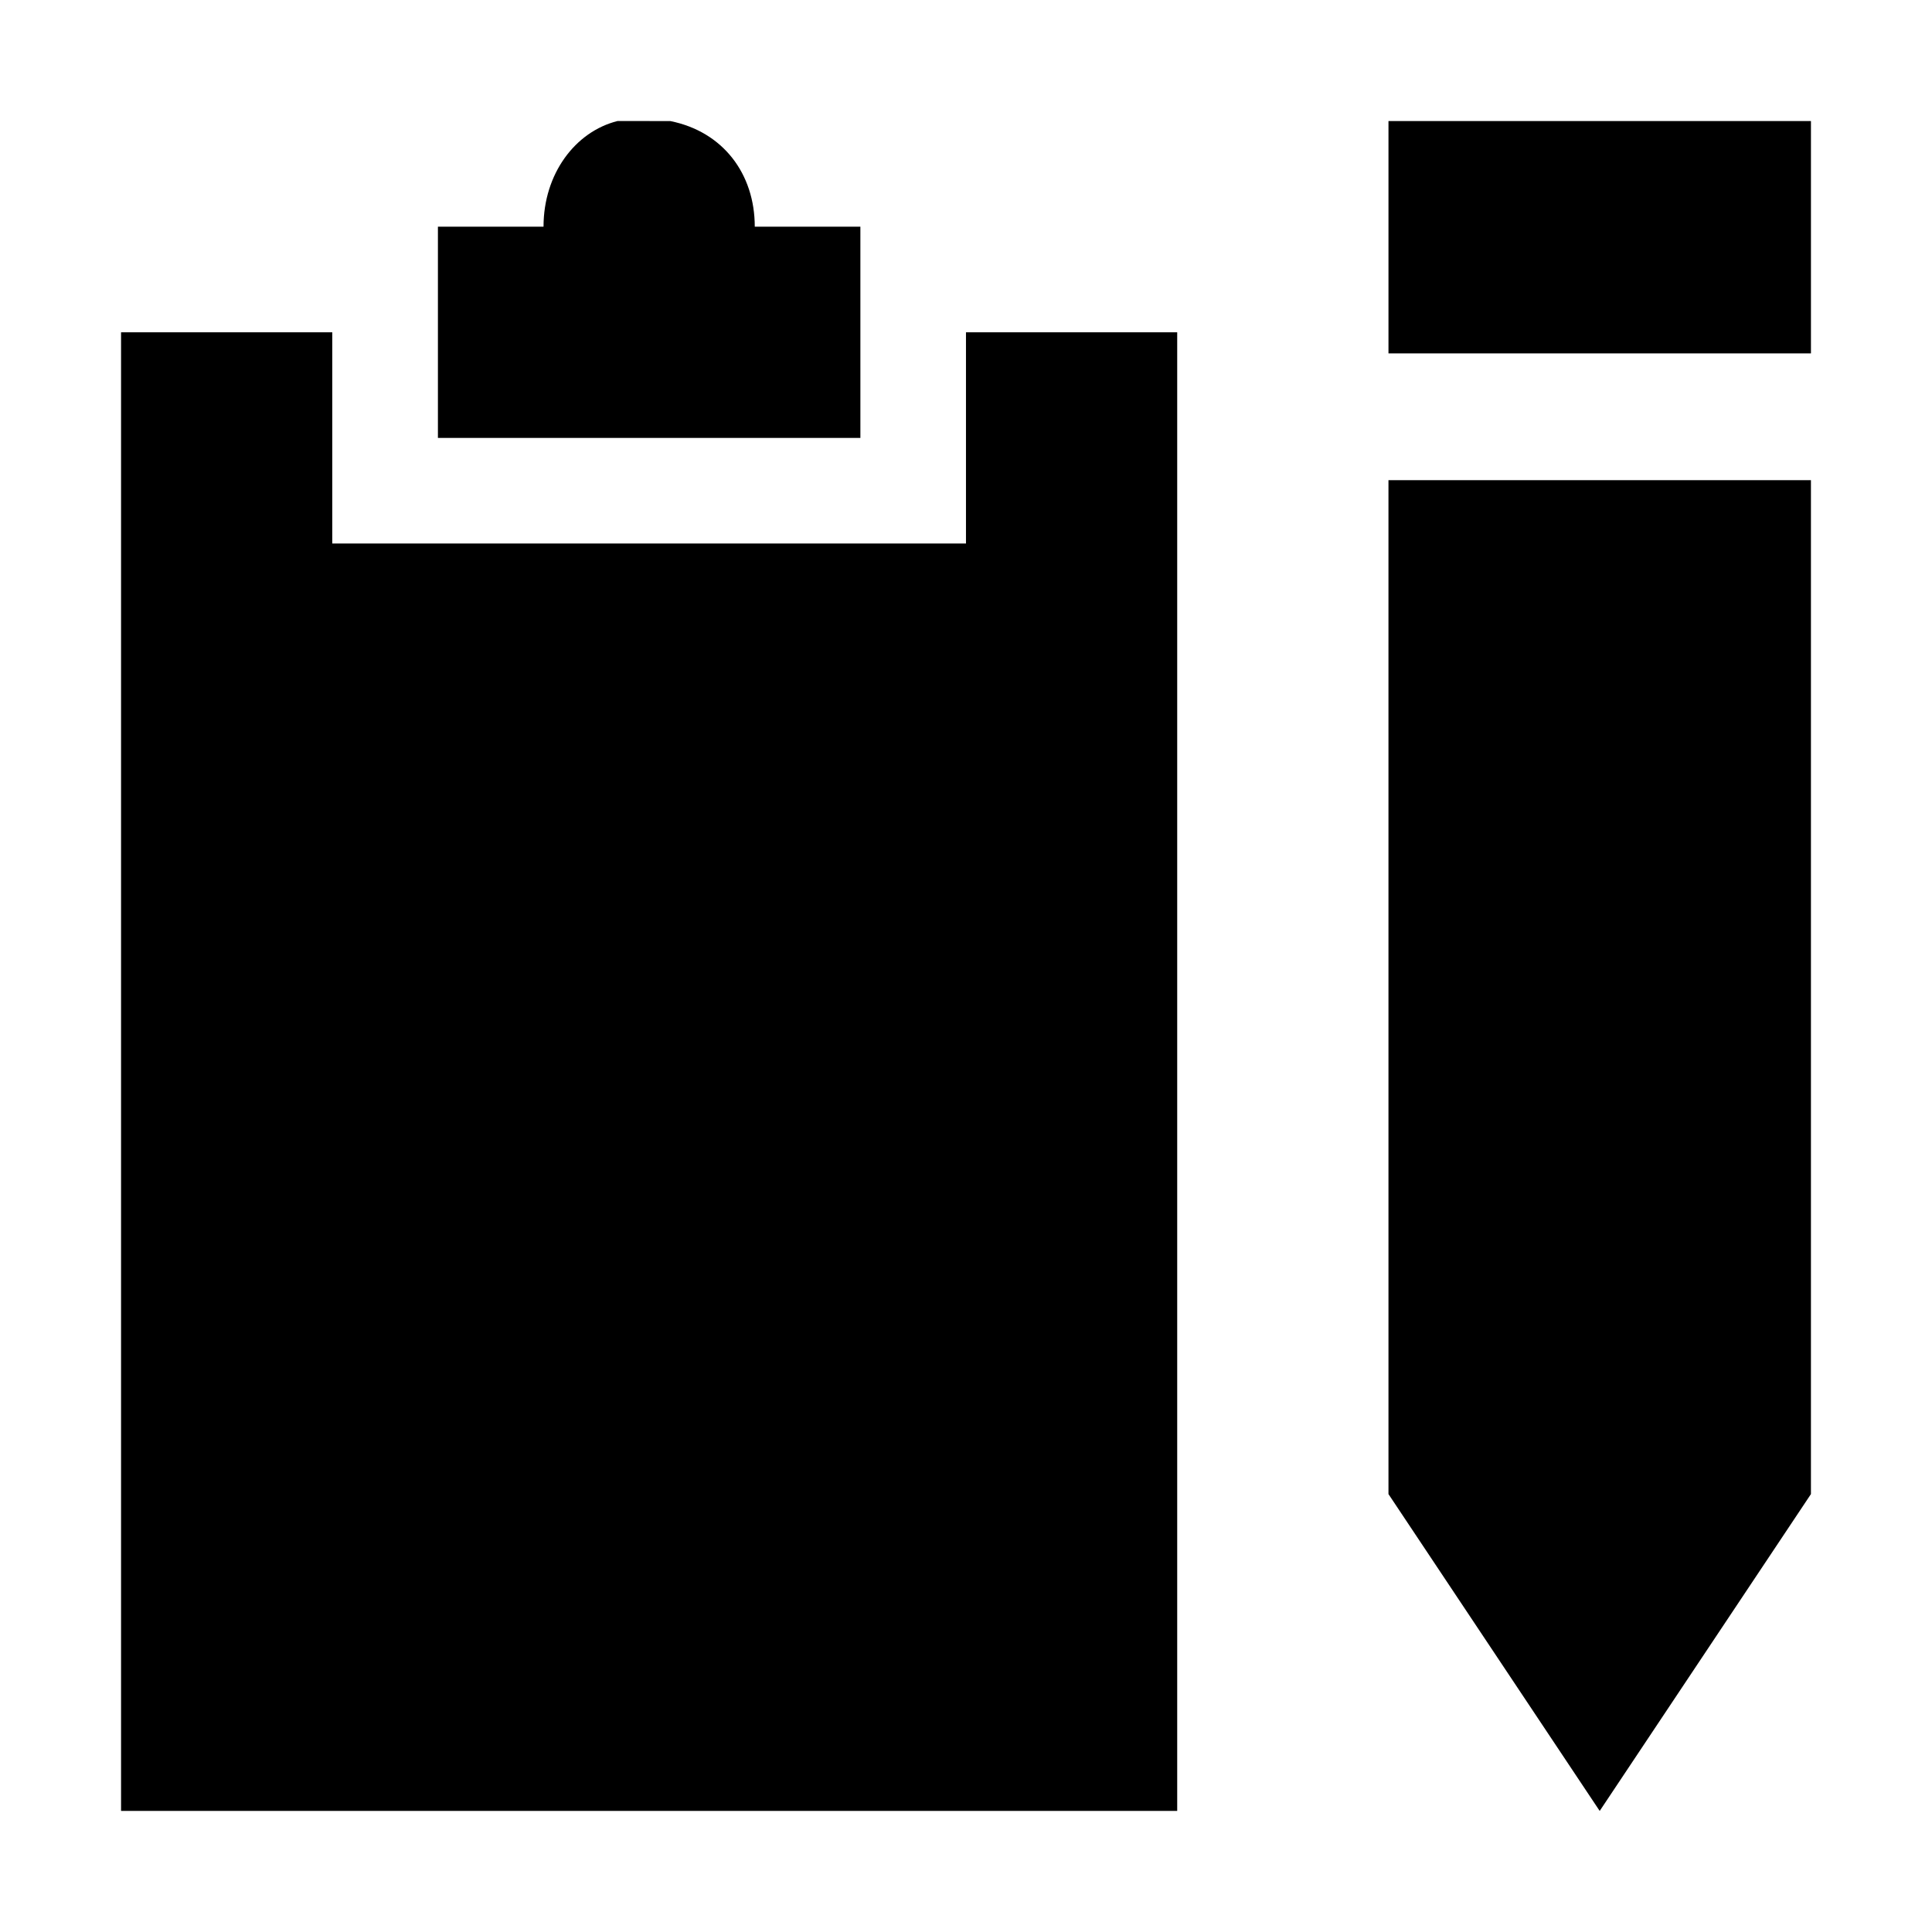
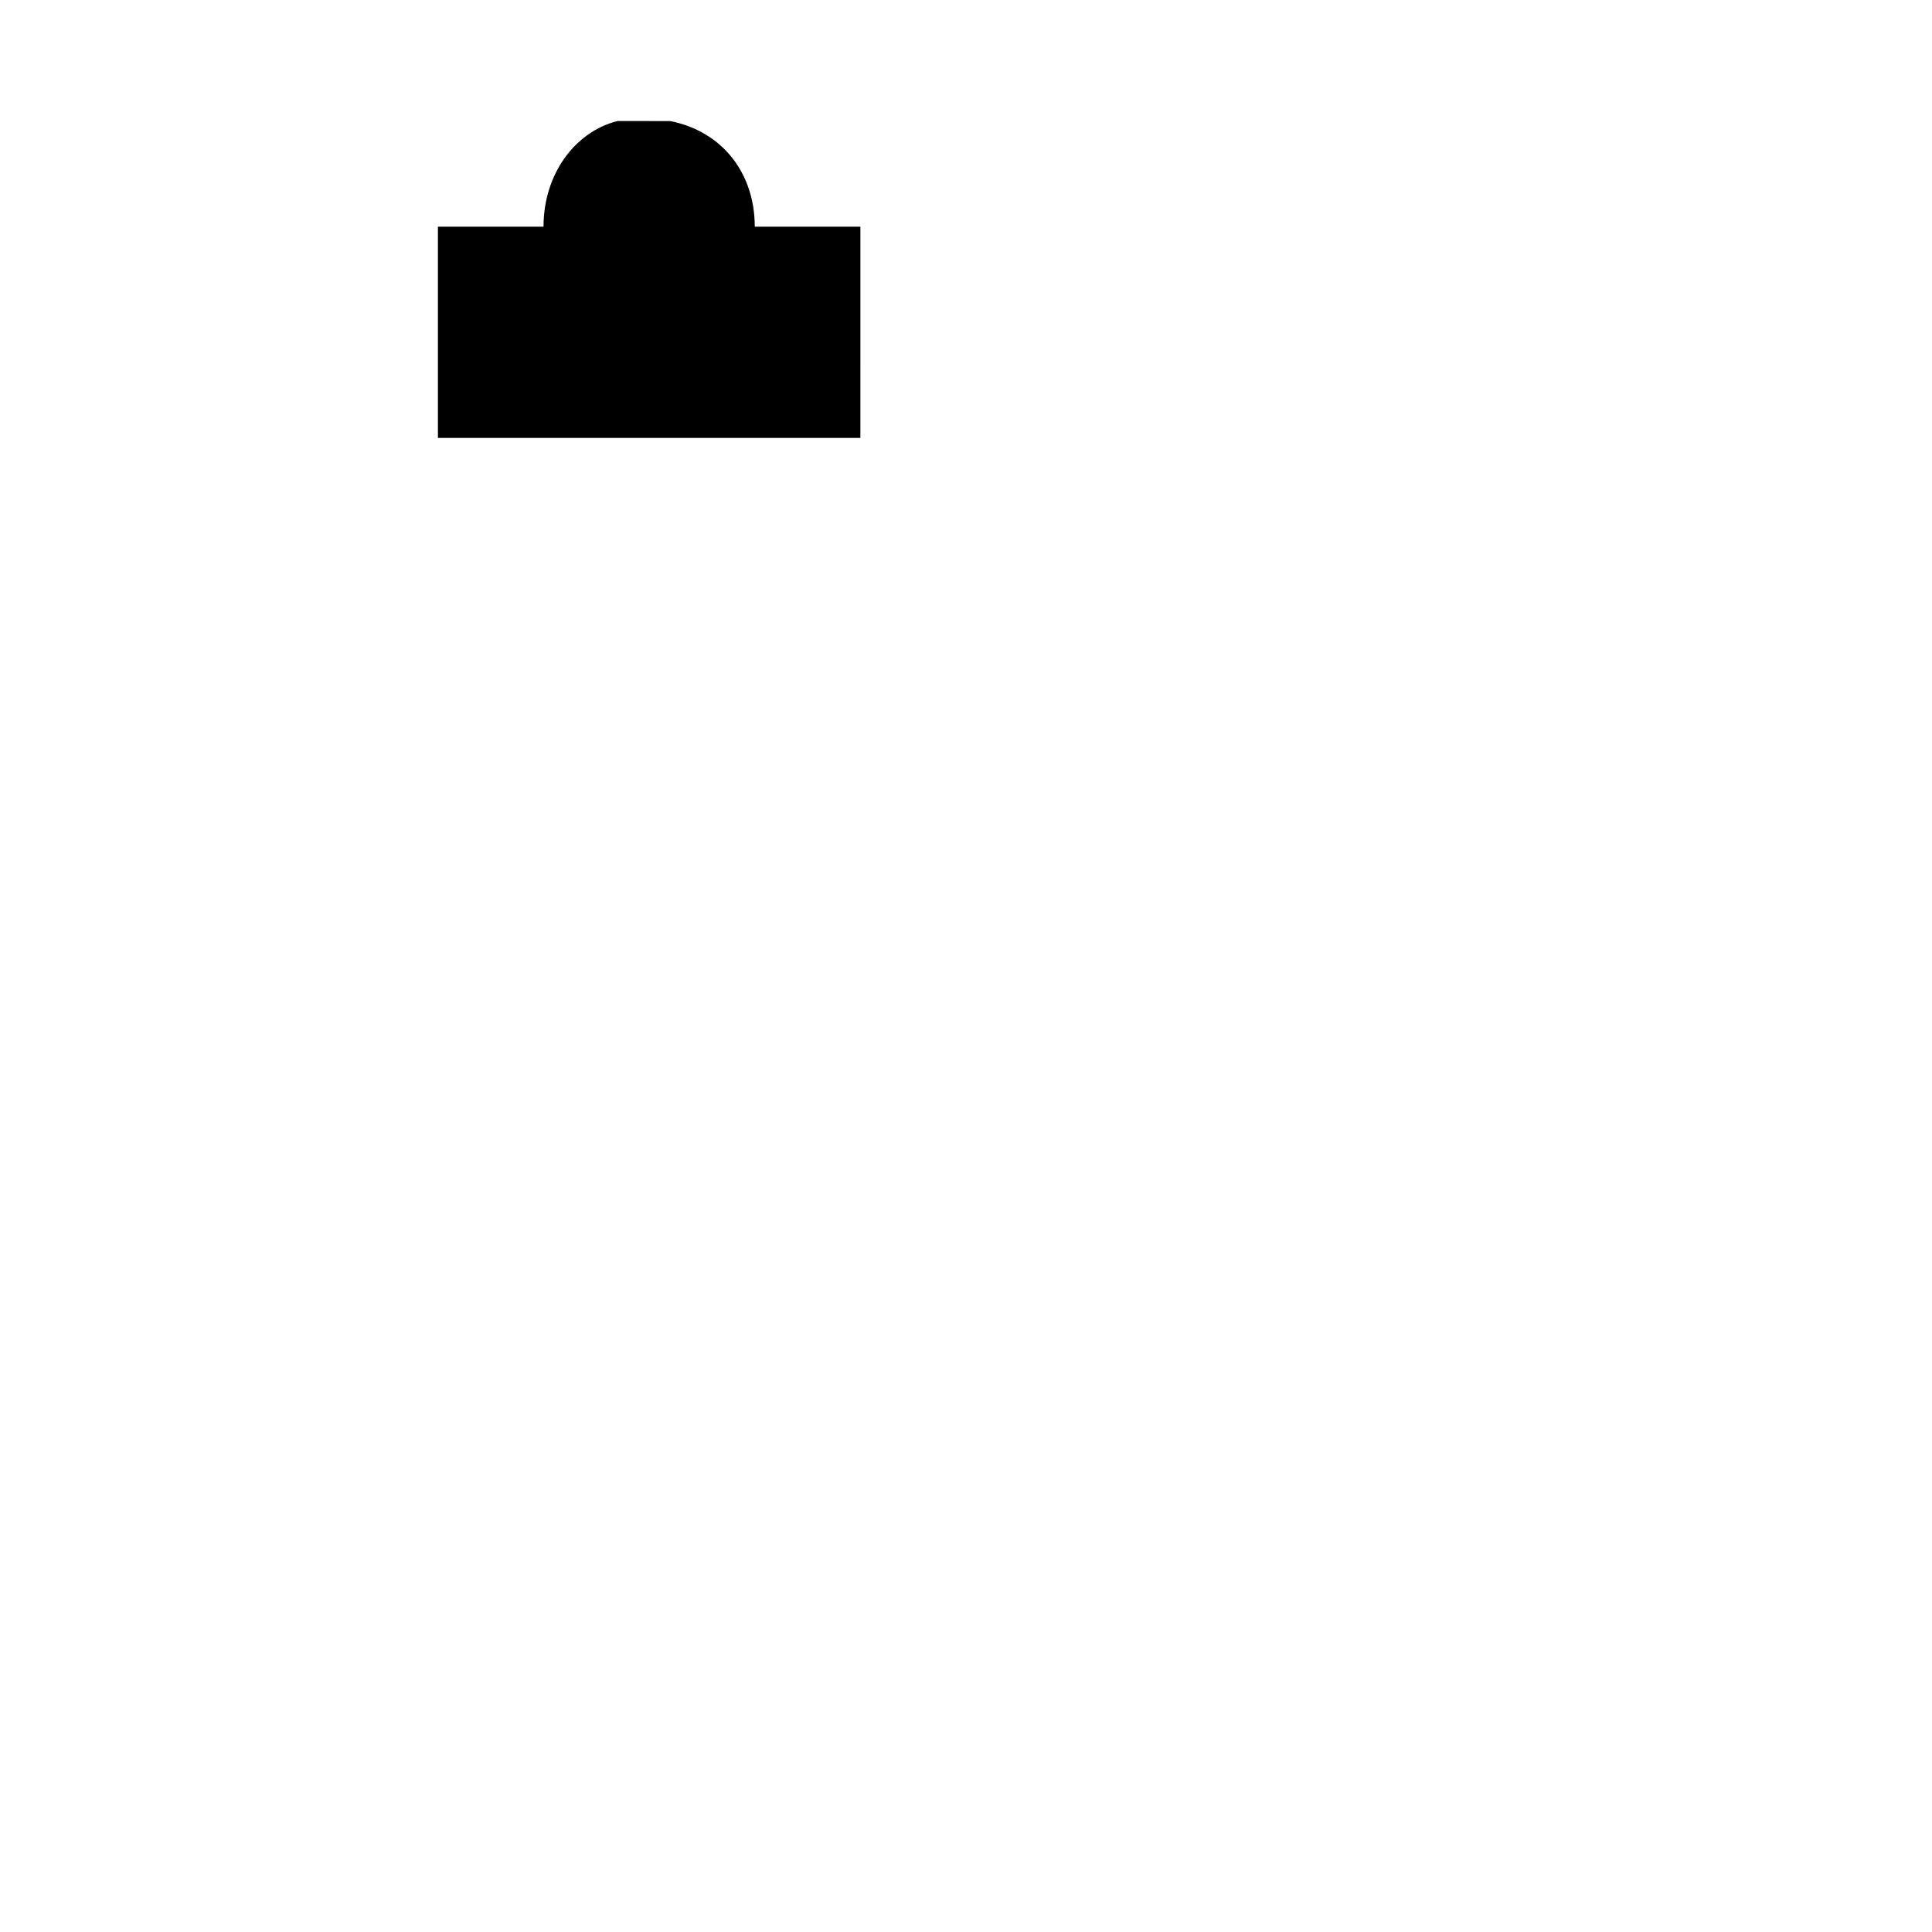
<svg xmlns="http://www.w3.org/2000/svg" fill="#000000" width="800px" height="800px" version="1.1" viewBox="144 144 512 512">
  <g>
-     <path d="m511.96 176.08h111.96v61.578h-111.96z" />
-     <path d="m511.96 539.95 55.977 83.969 55.98-83.969v-268.7h-111.96z" />
-     <path d="m181.68 232.06h-5.598v391.85h279.89v-391.85h-55.977v55.977h-167.94v-55.977z" />
    <path d="m372.01 204.07h-27.988c0-13.996-8.398-25.191-22.391-27.988 0-0.004-2.801-0.004-5.598-0.004h-8.398c-11.195 2.801-19.594 13.996-19.594 27.992h-27.988v55.977h111.96z" />
  </g>
</svg>